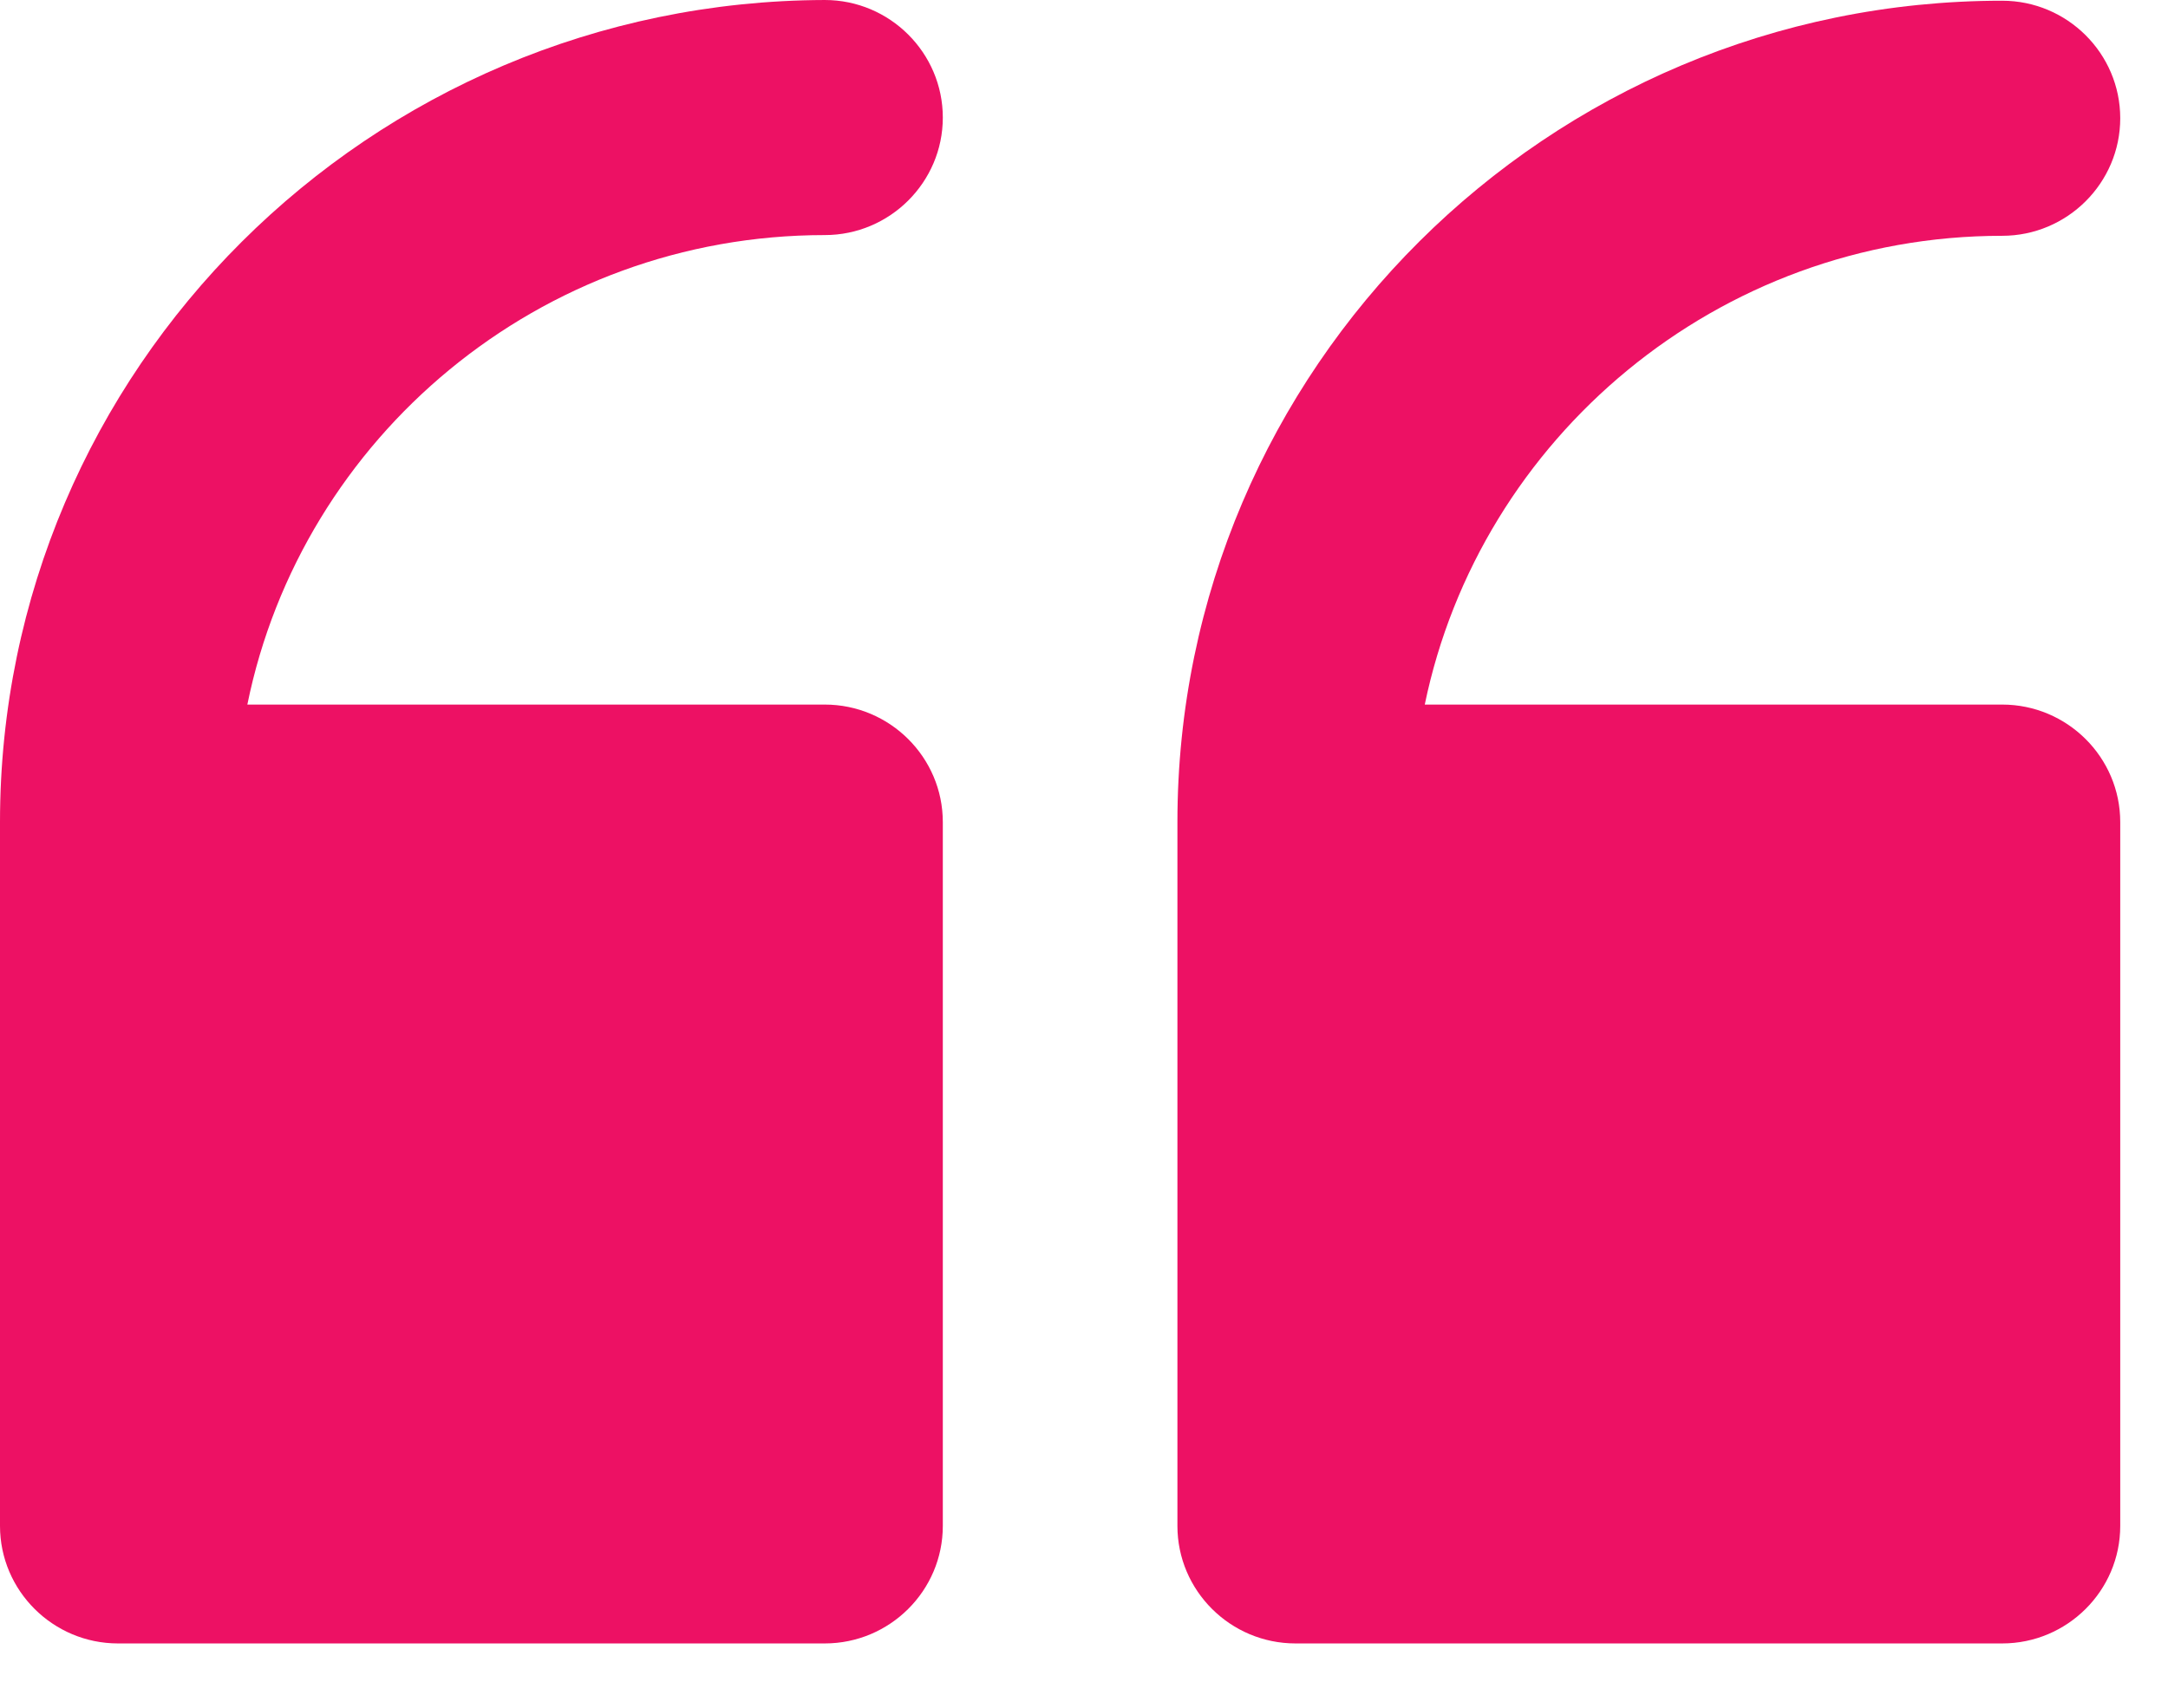
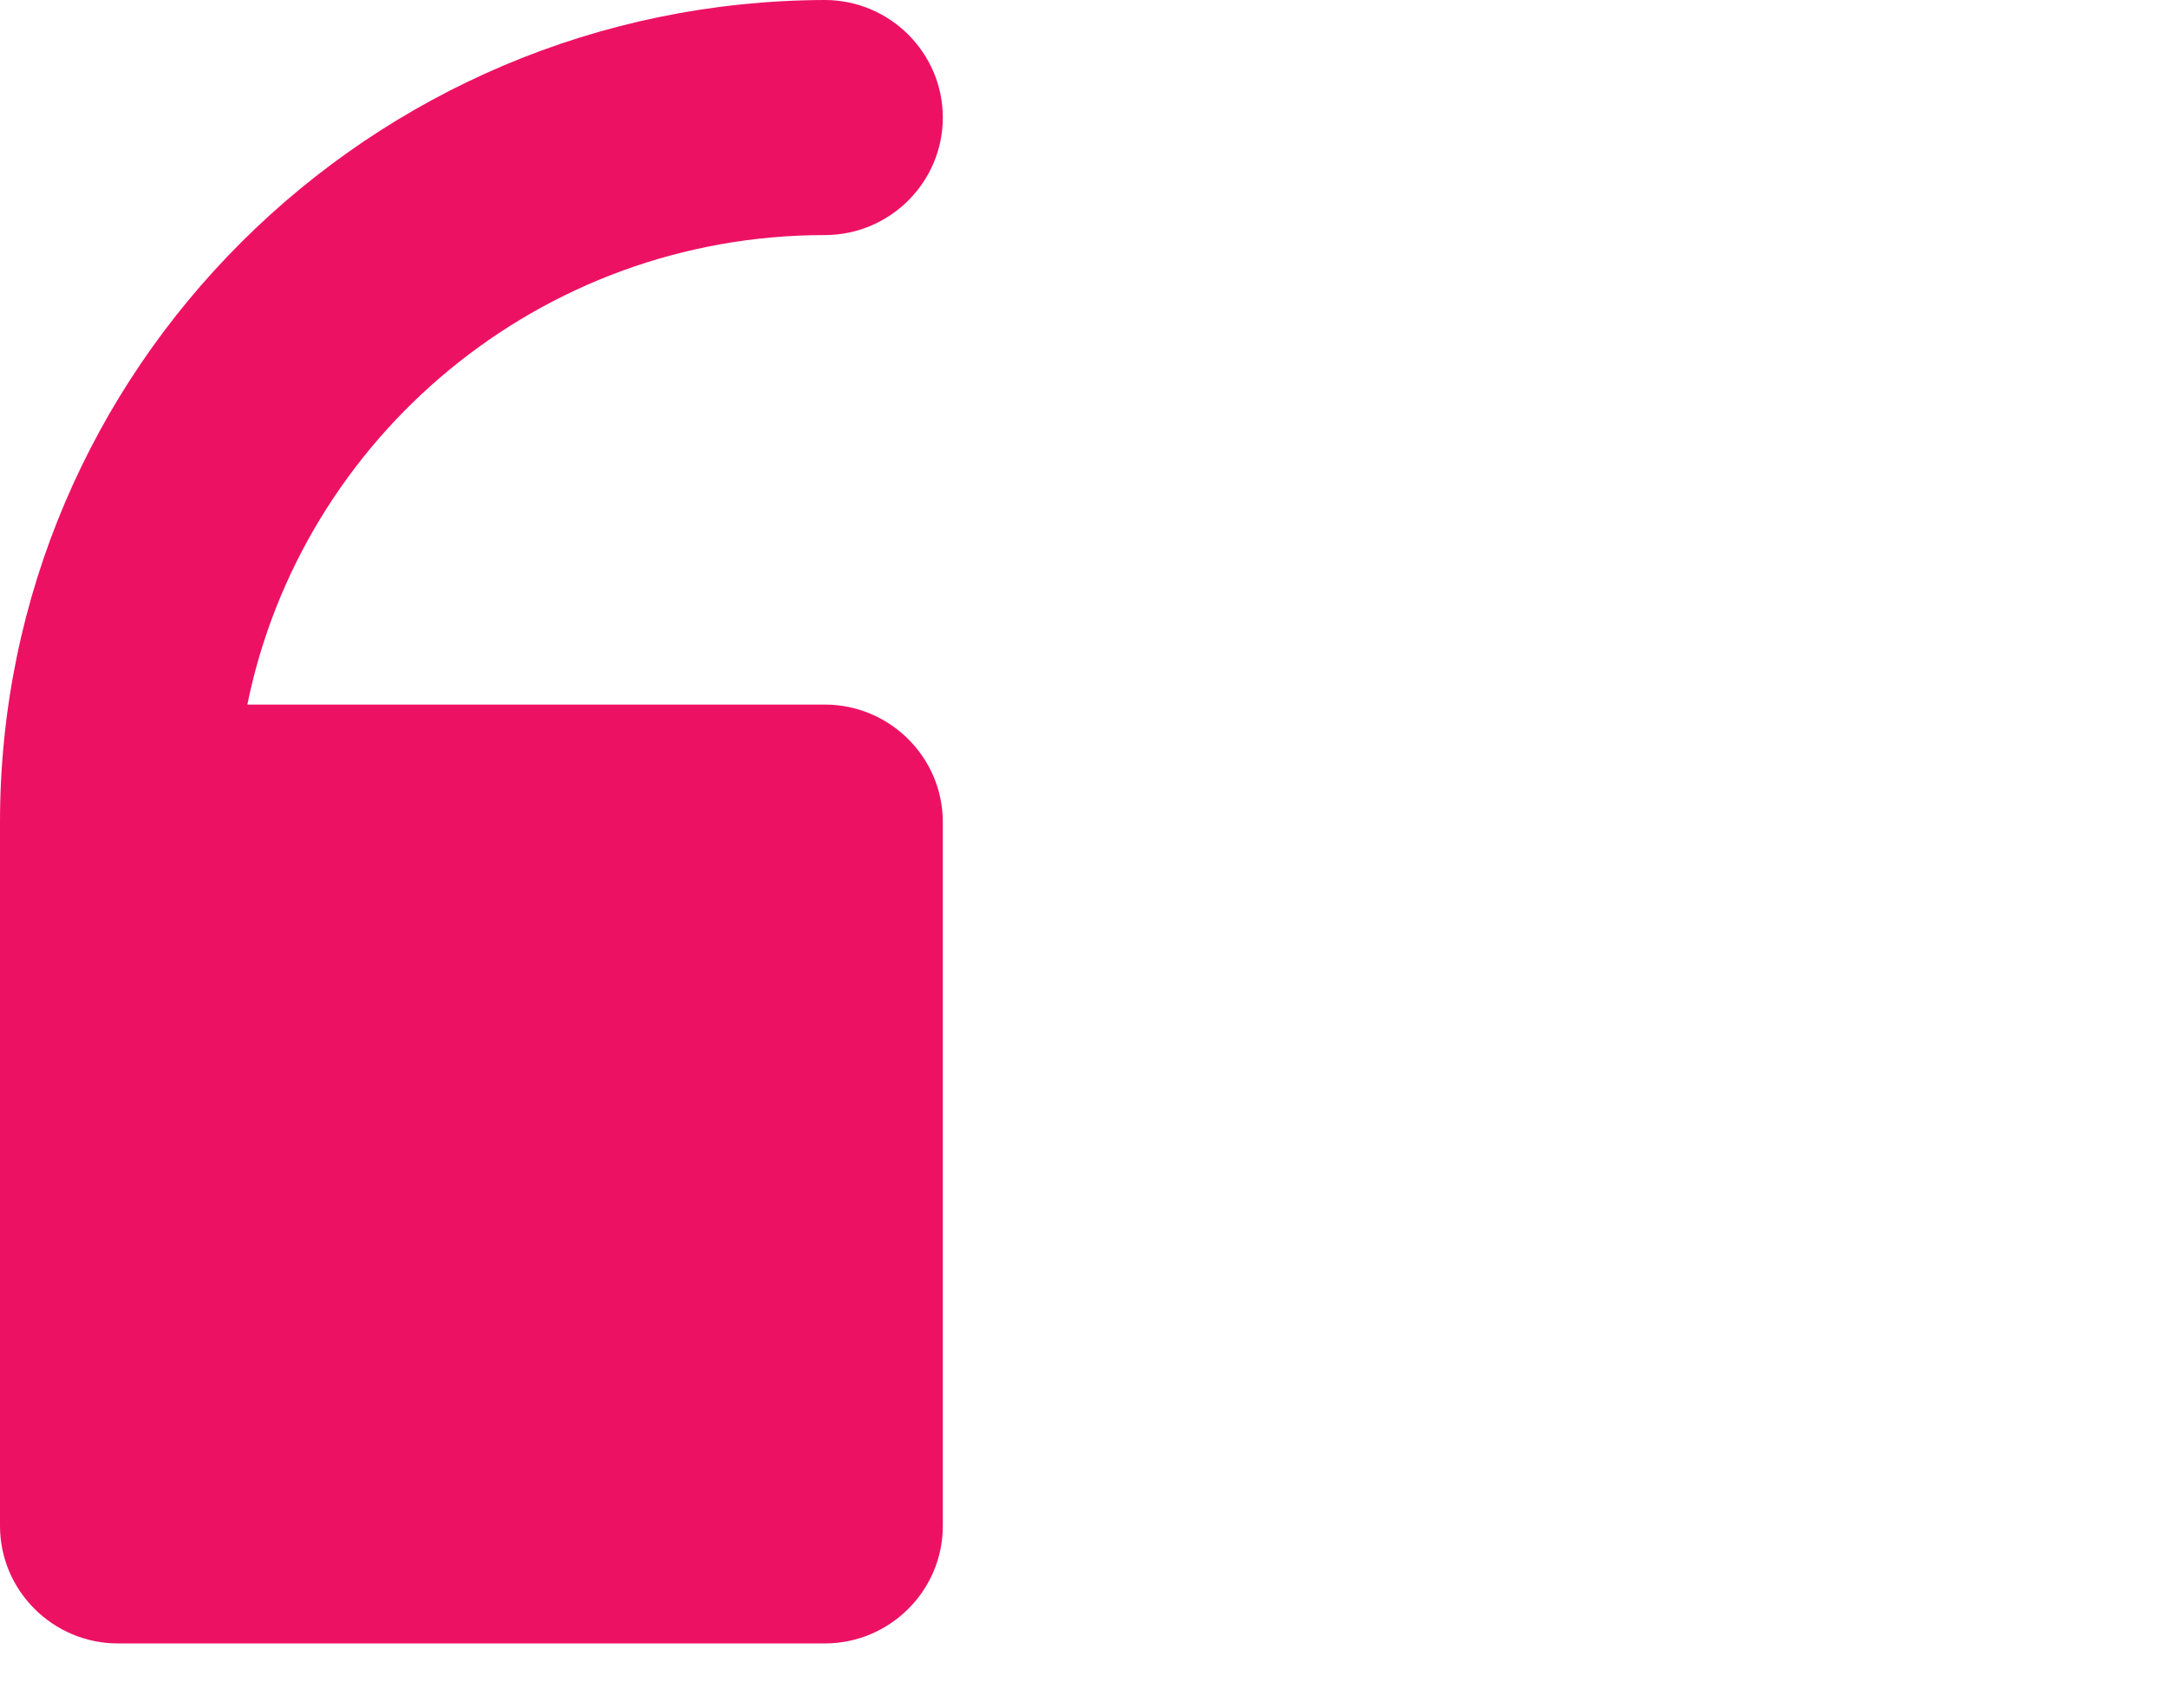
<svg xmlns="http://www.w3.org/2000/svg" width="33" height="26" viewBox="0 0 33 26" fill="none">
  <path d="M1.796 25.021H12.554C13.544 25.021 14.351 24.218 14.351 23.232V12.516C14.351 11.53 13.544 10.727 12.554 10.727H3.765C4.593 6.655 8.219 3.579 12.554 3.579C13.544 3.579 14.351 2.775 14.351 1.79C14.351 0.804 13.544 5.34058e-05 12.554 5.34058e-05C5.626 0.021 -2.09808e-05 5.626 -2.09808e-05 12.516V23.232C-2.09808e-05 24.218 0.807 25.021 1.796 25.021Z" fill="#ED1164" />
-   <path d="M30.476 3.59C31.466 3.59 32.273 2.786 32.273 1.8C32.273 0.814 31.466 0.011 30.476 0.011C23.559 0.011 17.922 5.615 17.922 12.516V23.232C17.922 24.218 18.729 25.021 19.719 25.021H30.476C31.466 25.021 32.273 24.218 32.273 23.232V12.516C32.273 11.53 31.466 10.727 30.476 10.727H21.687C22.526 6.665 26.152 3.59 30.476 3.59Z" fill="#ED1164" />
</svg>